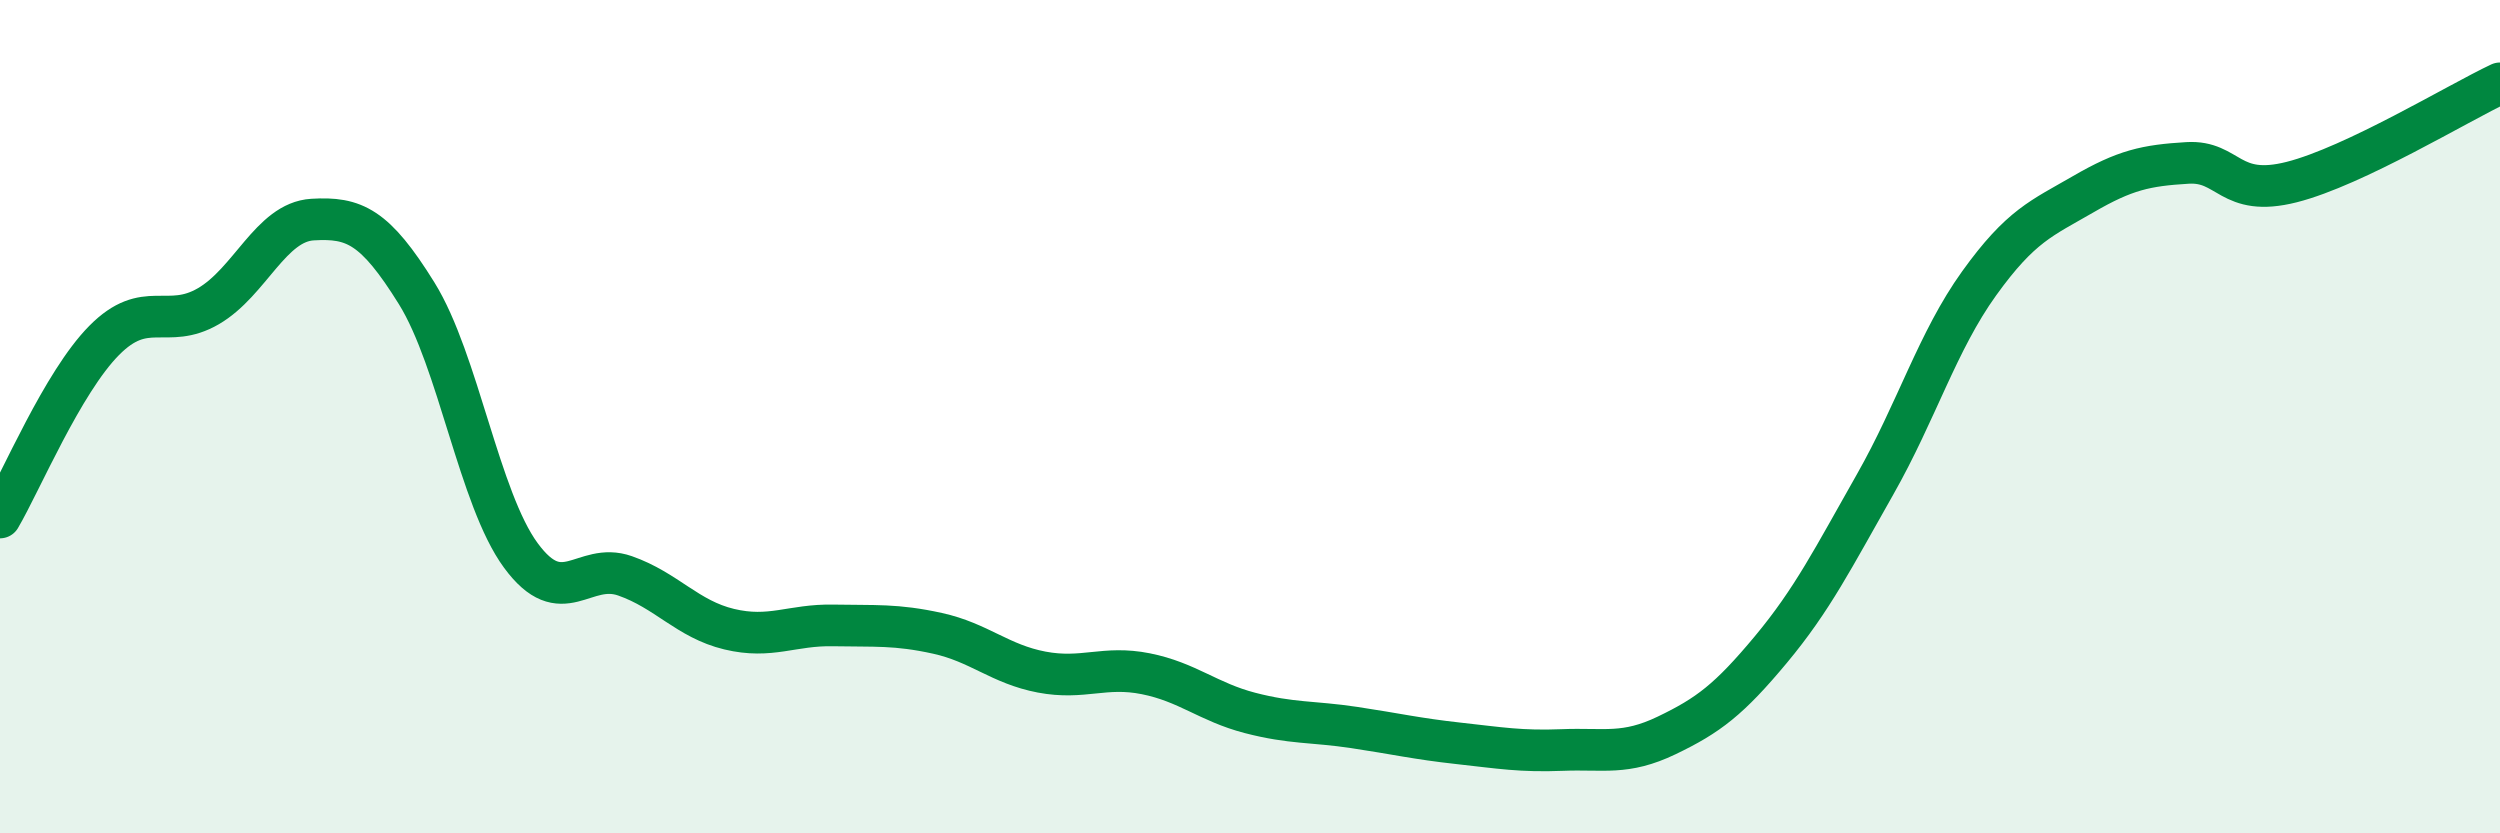
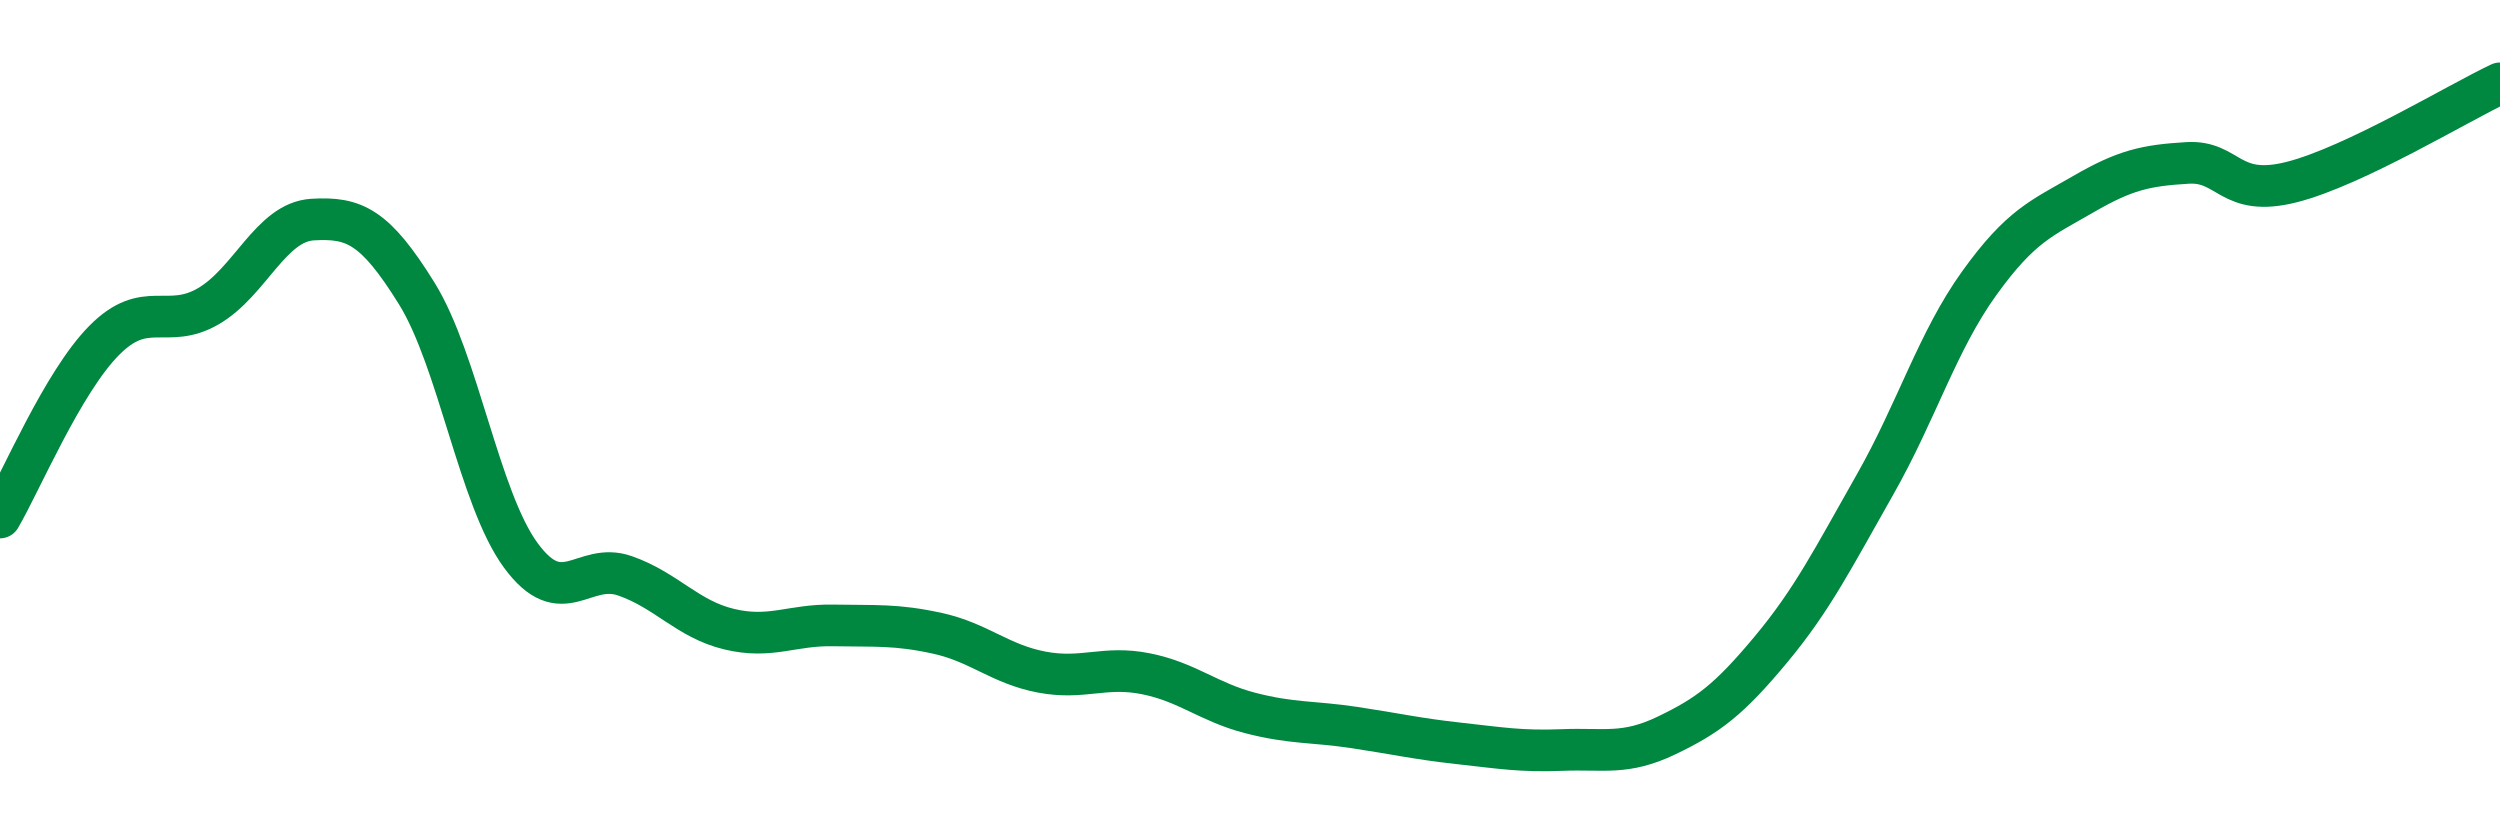
<svg xmlns="http://www.w3.org/2000/svg" width="60" height="20" viewBox="0 0 60 20">
-   <path d="M 0,12.42 C 0.5,11.57 1.5,9.18 2.5,8.17 C 3.5,7.16 4,7.93 5,7.35 C 6,6.77 6.5,5.33 7.5,5.27 C 8.5,5.21 9,5.43 10,7.04 C 11,8.65 11.5,11.97 12.5,13.33 C 13.5,14.69 14,13.47 15,13.82 C 16,14.17 16.5,14.86 17.5,15.1 C 18.5,15.34 19,14.99 20,15.01 C 21,15.03 21.5,14.98 22.5,15.2 C 23.5,15.42 24,15.94 25,16.13 C 26,16.32 26.5,15.97 27.5,16.17 C 28.5,16.37 29,16.85 30,17.11 C 31,17.37 31.5,17.31 32.5,17.46 C 33.5,17.61 34,17.73 35,17.84 C 36,17.95 36.5,18.04 37.5,18 C 38.5,17.96 39,18.13 40,17.65 C 41,17.17 41.5,16.79 42.5,15.59 C 43.5,14.39 44,13.39 45,11.63 C 46,9.87 46.5,8.19 47.5,6.8 C 48.5,5.41 49,5.24 50,4.66 C 51,4.08 51.5,3.97 52.5,3.91 C 53.5,3.85 53.5,4.75 55,4.37 C 56.5,3.99 59,2.47 60,2L60 20L0 20Z" fill="#008740" opacity="0.1" stroke-linecap="round" stroke-linejoin="round" />
  <path d="M 0,12.42 C 0.5,11.57 1.5,9.18 2.5,8.17 C 3.5,7.16 4,7.93 5,7.35 C 6,6.77 6.5,5.33 7.5,5.27 C 8.5,5.21 9,5.43 10,7.04 C 11,8.65 11.5,11.97 12.5,13.33 C 13.5,14.69 14,13.47 15,13.82 C 16,14.17 16.5,14.86 17.5,15.1 C 18.5,15.34 19,14.99 20,15.01 C 21,15.03 21.5,14.98 22.5,15.2 C 23.5,15.42 24,15.94 25,16.13 C 26,16.32 26.5,15.97 27.5,16.17 C 28.5,16.37 29,16.85 30,17.11 C 31,17.37 31.5,17.31 32.5,17.46 C 33.5,17.61 34,17.73 35,17.84 C 36,17.95 36.5,18.04 37.5,18 C 38.5,17.96 39,18.13 40,17.65 C 41,17.17 41.5,16.79 42.5,15.59 C 43.5,14.39 44,13.39 45,11.63 C 46,9.87 46.5,8.19 47.5,6.8 C 48.5,5.41 49,5.24 50,4.66 C 51,4.08 51.5,3.97 52.5,3.91 C 53.5,3.85 53.5,4.75 55,4.37 C 56.5,3.99 59,2.47 60,2" stroke="#008740" stroke-width="1" fill="none" stroke-linecap="round" stroke-linejoin="round" />
</svg>